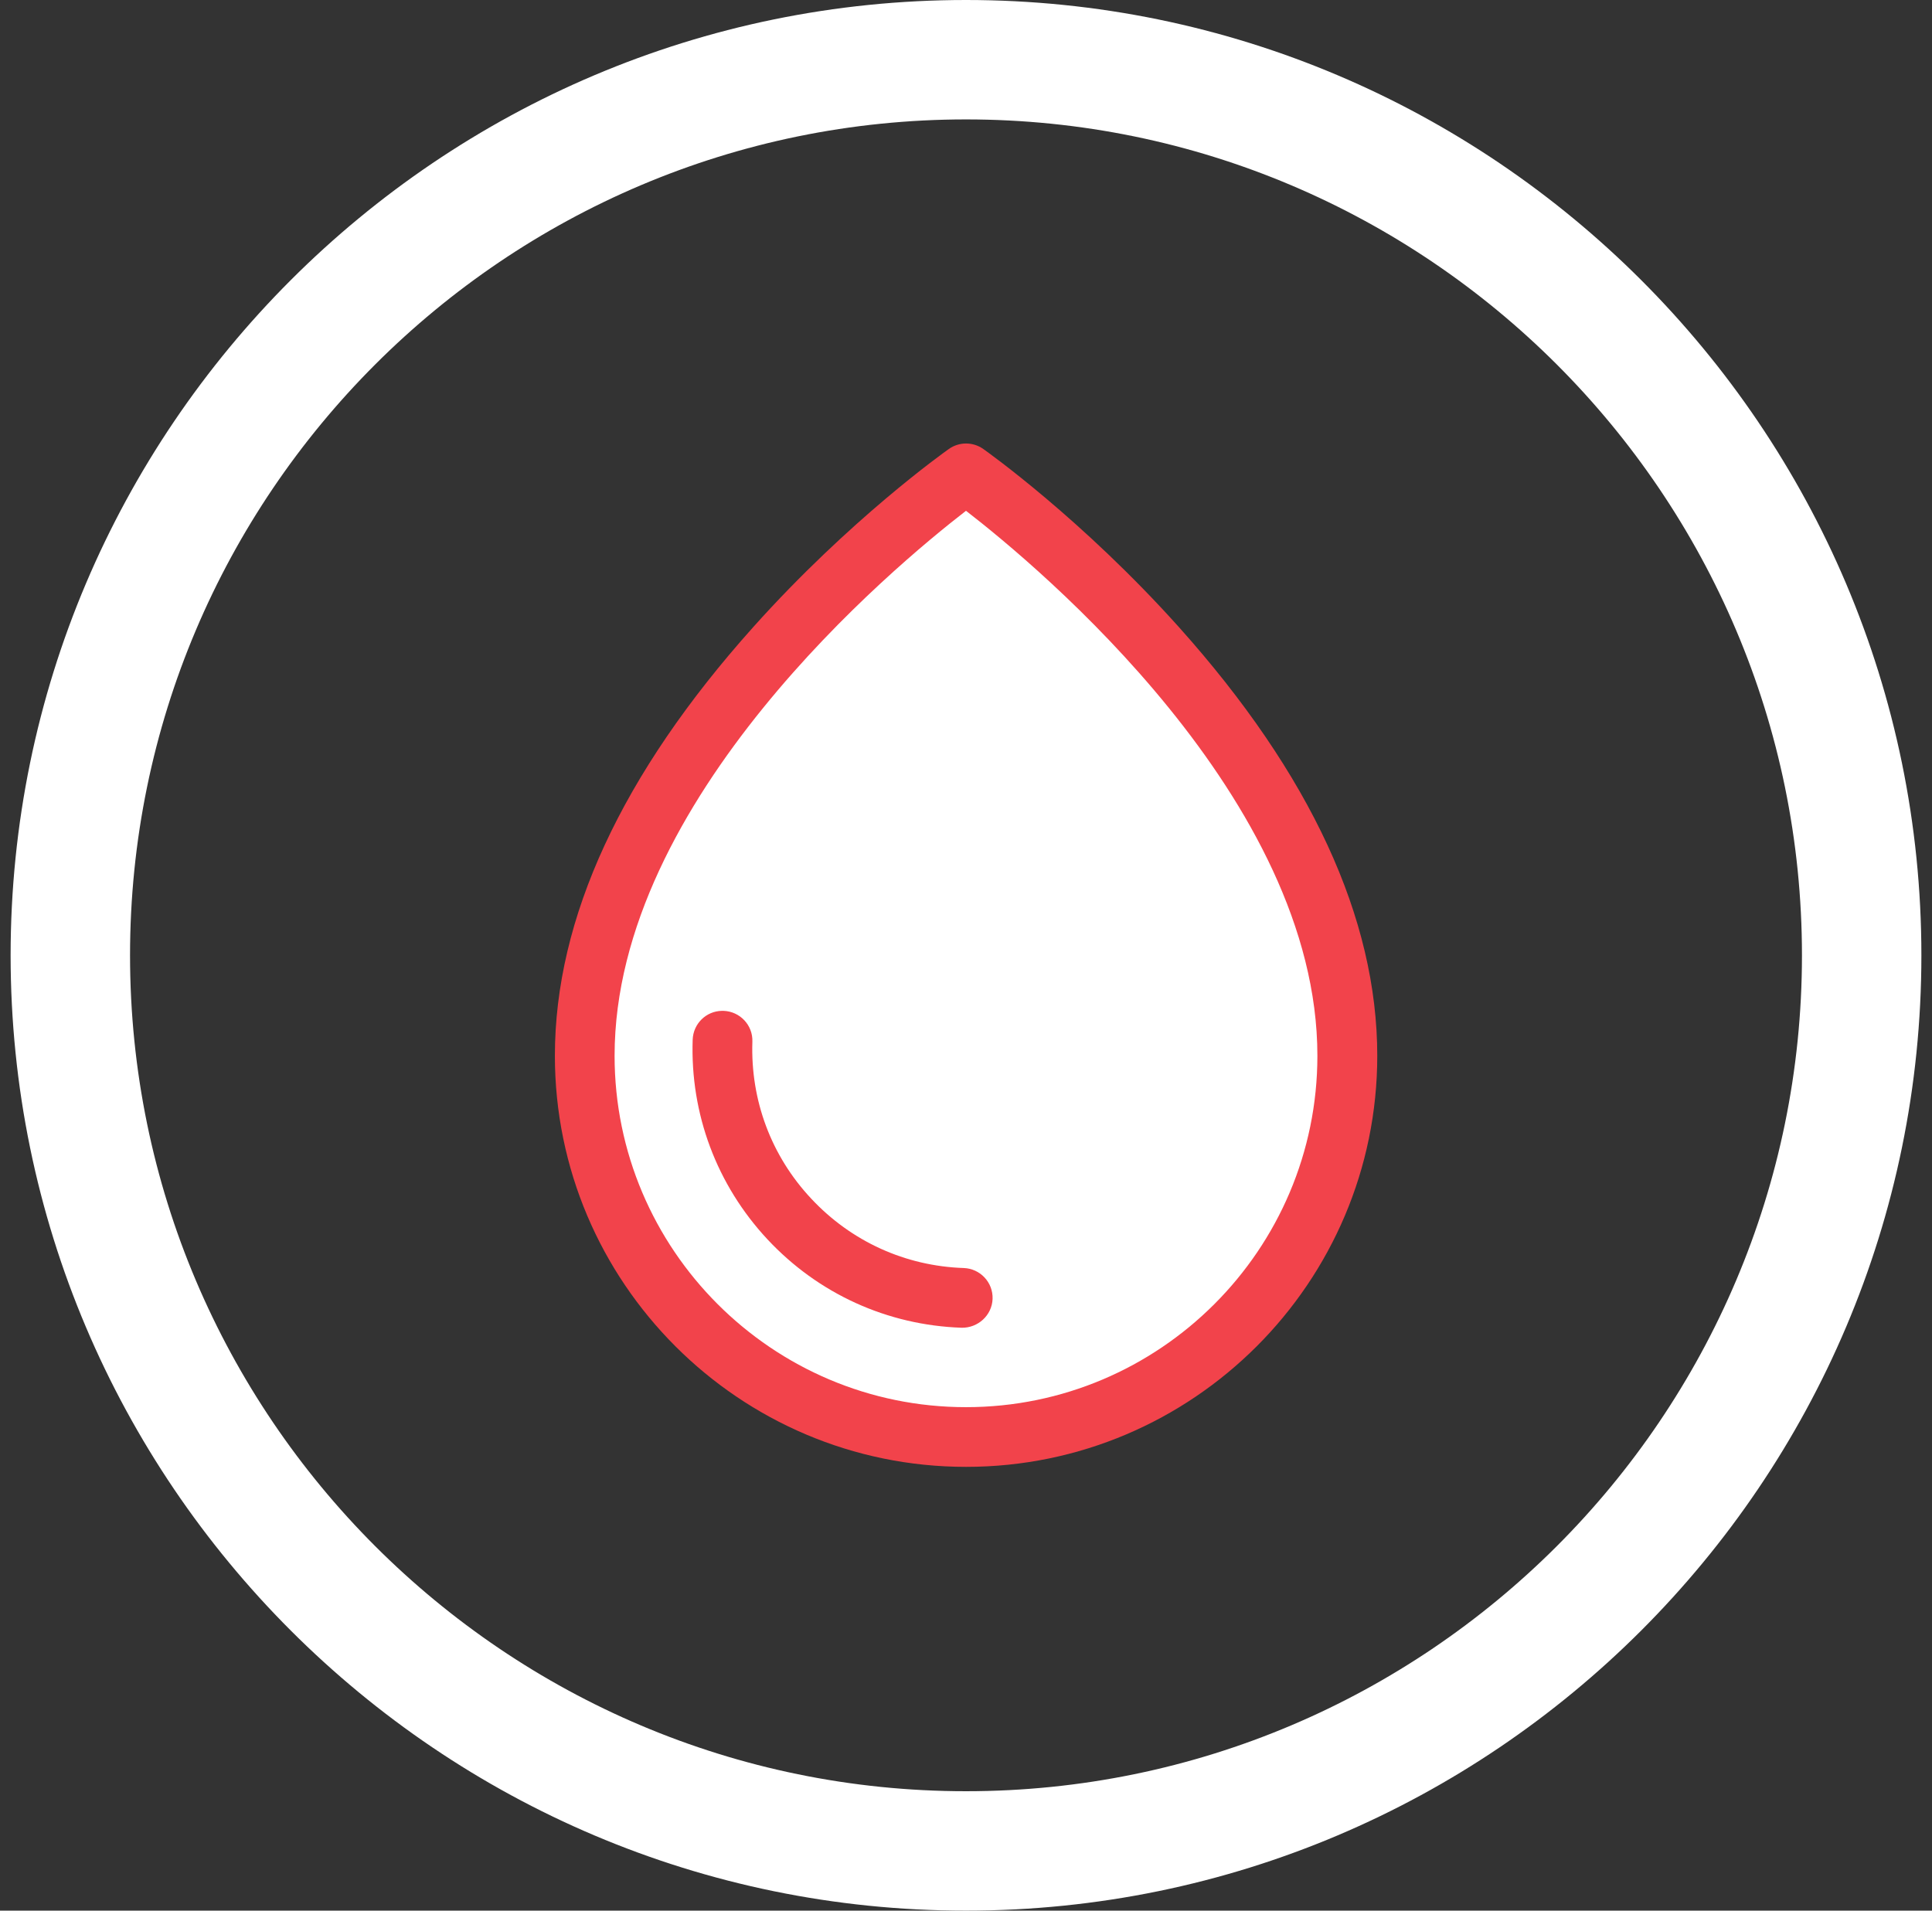
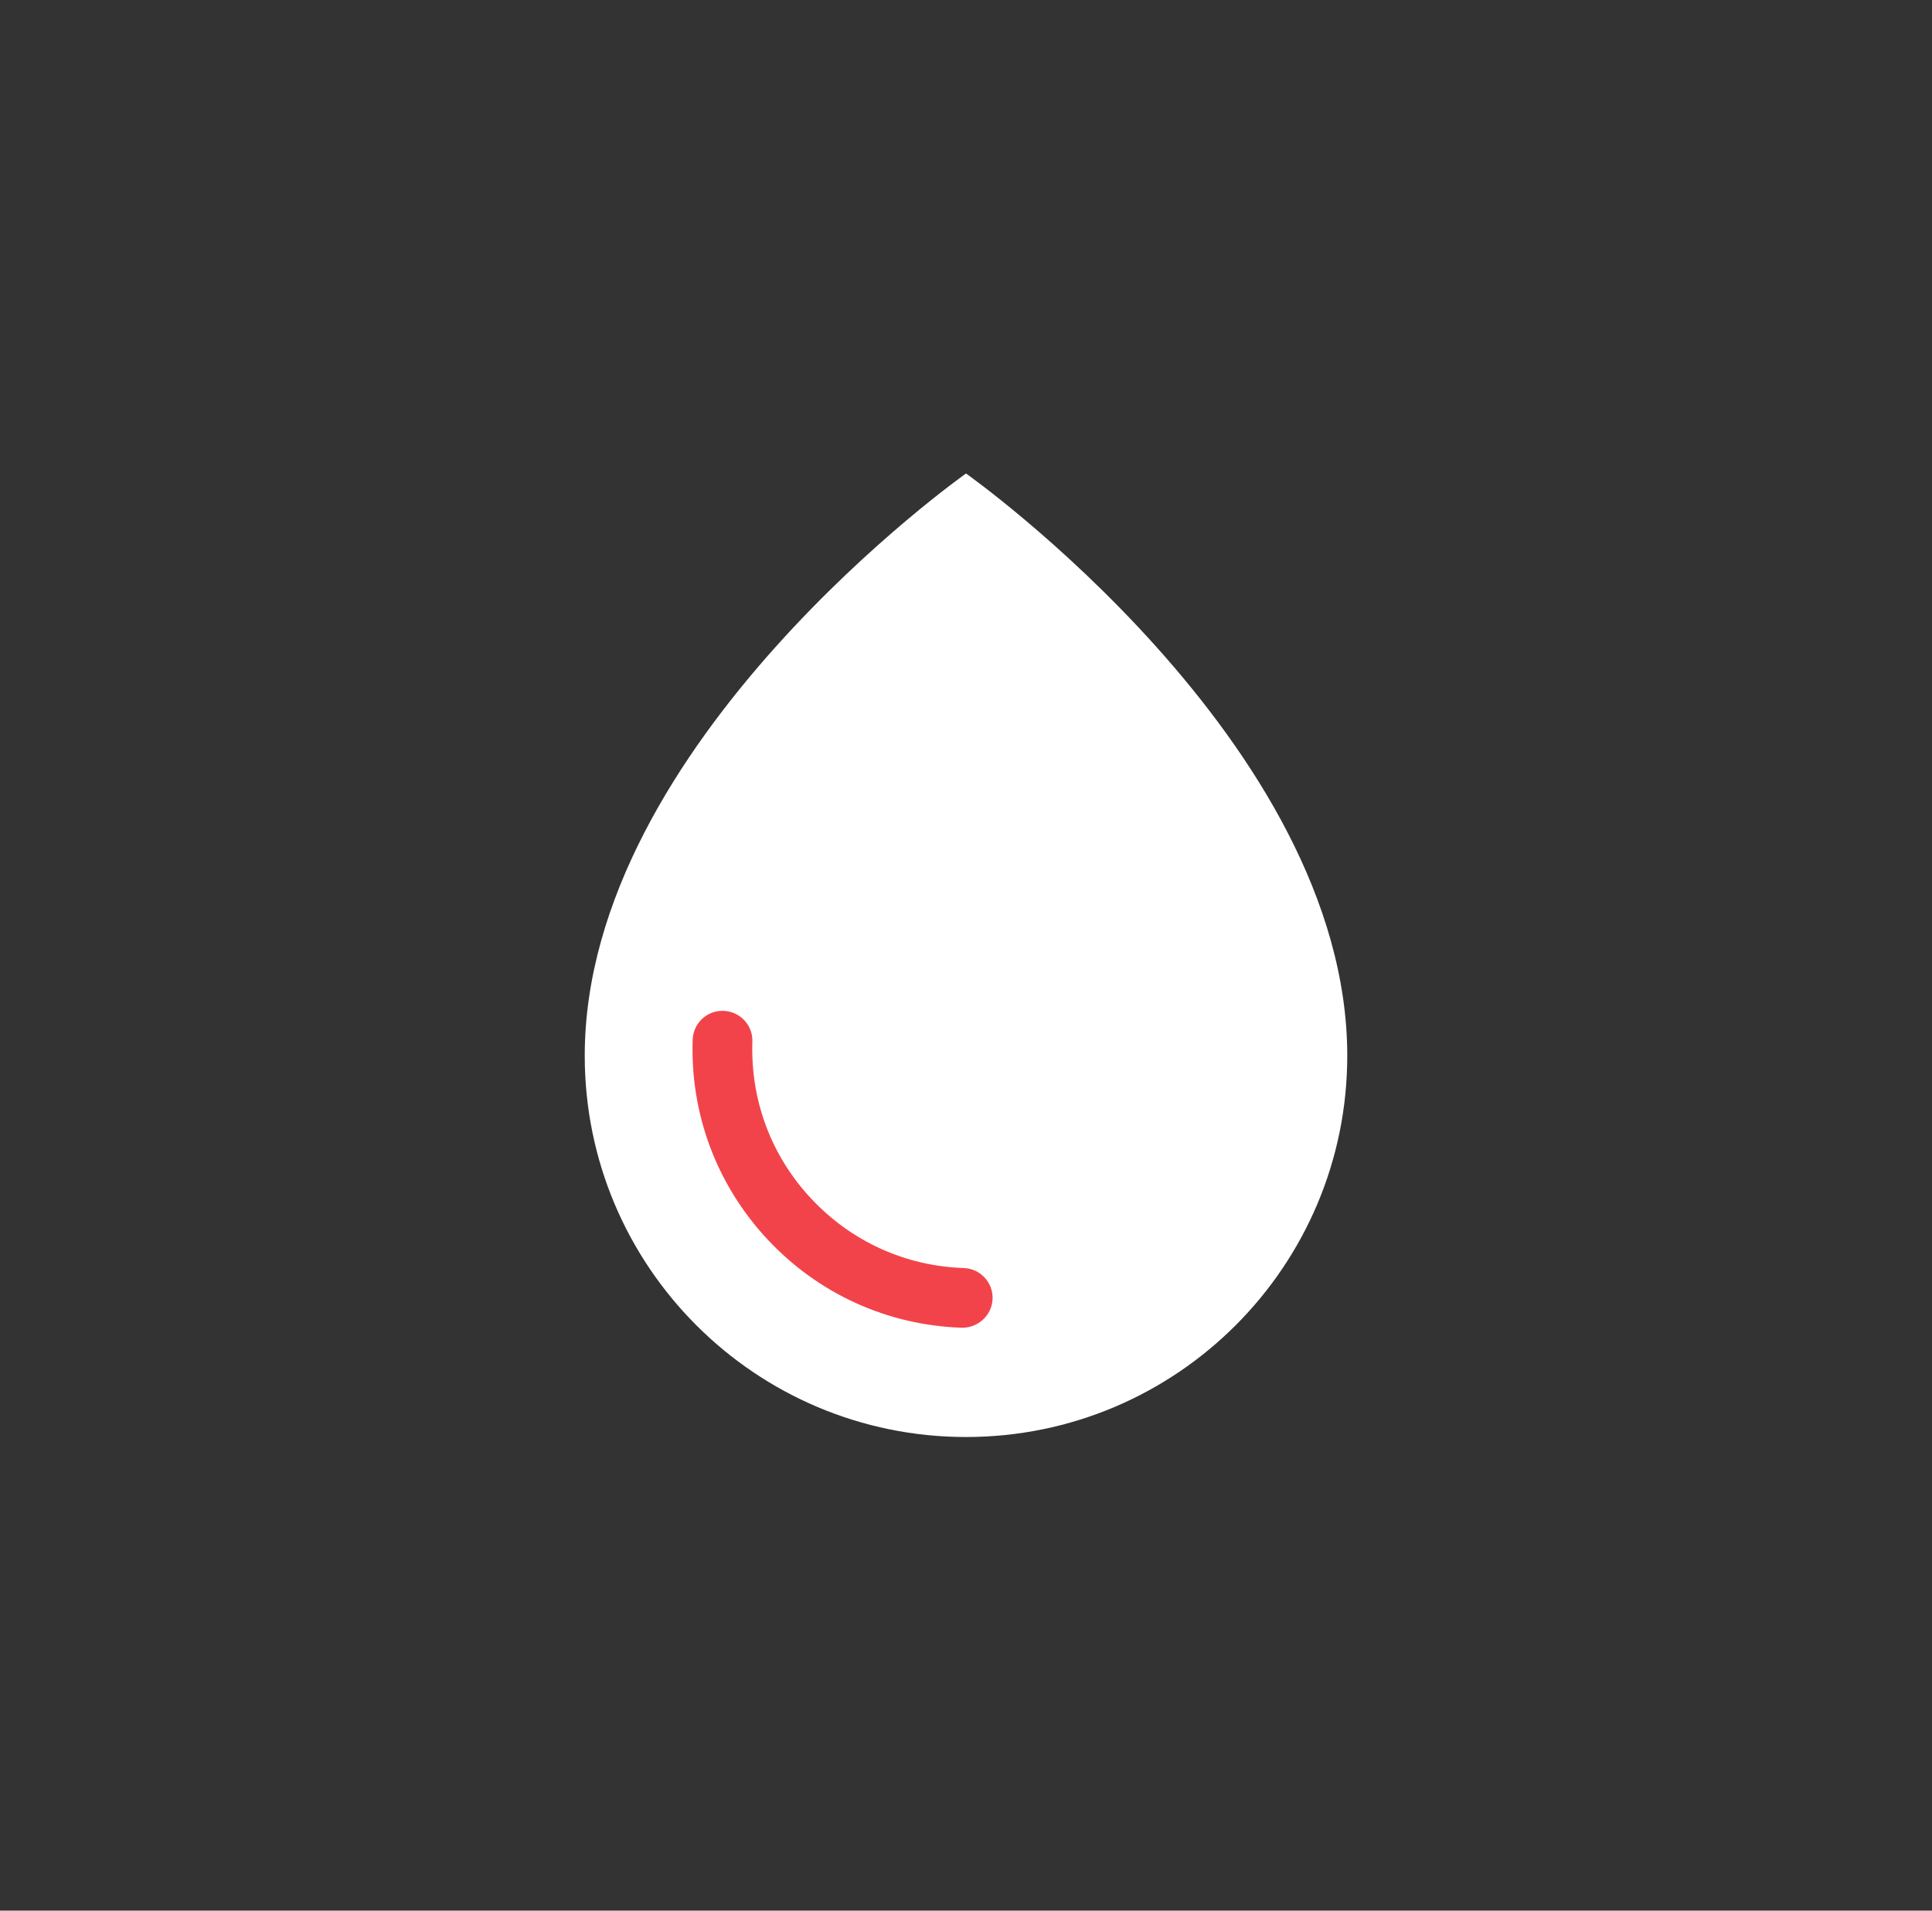
<svg xmlns="http://www.w3.org/2000/svg" width="91" height="90" viewBox="0 0 91 90" fill="none">
  <rect x="0" y="0" width="91" height="90" fill="#333333" stroke="none" />
  <g clip-path="url(#clip0_1824_430)">
-     <path d="M45.5 90C20.687 90 0.5 69.813 0.5 45C0.5 20.187 20.687 0 45.5 0C70.313 0 90.5 20.187 90.5 45C90.5 69.813 70.313 90 45.5 90ZM45.5 5.625C23.788 5.625 6.125 23.288 6.125 45C6.125 66.713 23.788 84.375 45.5 84.375C67.213 84.375 84.875 66.713 84.875 45C84.875 23.288 67.213 5.625 45.5 5.625Z" fill="white" />
    <path d="M45.5 67.69C35.586 67.69 27.542 59.653 27.542 49.732C27.542 34.98 45.5 22.303 45.5 22.303C45.5 22.303 63.458 34.98 63.458 49.732C63.458 59.646 55.421 67.69 45.5 67.69Z" fill="white" />
-     <path d="M45.5 69.096C34.826 69.096 26.136 60.413 26.136 49.732C26.136 43.256 29.279 36.464 35.473 29.545C40.015 24.469 44.501 21.284 44.691 21.15C45.176 20.805 45.83 20.805 46.315 21.15C46.505 21.284 50.984 24.469 55.533 29.545C61.728 36.464 64.871 43.256 64.871 49.732C64.871 60.406 56.187 69.096 45.507 69.096H45.5ZM45.5 24.061C42.069 26.712 28.948 37.638 28.948 49.732C28.948 58.859 36.373 66.284 45.5 66.284C54.626 66.284 62.051 58.859 62.051 49.732C62.051 37.638 48.931 26.712 45.5 24.061Z" fill="#F2434B" />
    <path d="M34.004 47.616C34.004 47.616 34.06 47.616 34.081 47.616C34.855 47.644 35.467 48.291 35.438 49.071C35.347 51.827 36.324 54.45 38.209 56.461C40.086 58.472 42.639 59.639 45.395 59.73C46.168 59.759 46.78 60.405 46.752 61.186C46.724 61.959 46.063 62.557 45.296 62.543C41.795 62.423 38.546 60.947 36.149 58.38C33.758 55.814 32.507 52.474 32.626 48.973C32.654 48.22 33.259 47.63 33.997 47.616H34.004Z" fill="#F2434B" />
  </g>
  <defs>
    <clipPath id="clip0_1824_430">
      <rect width="90" height="90" fill="white" transform="translate(0.5)" />
    </clipPath>
  </defs>
</svg>